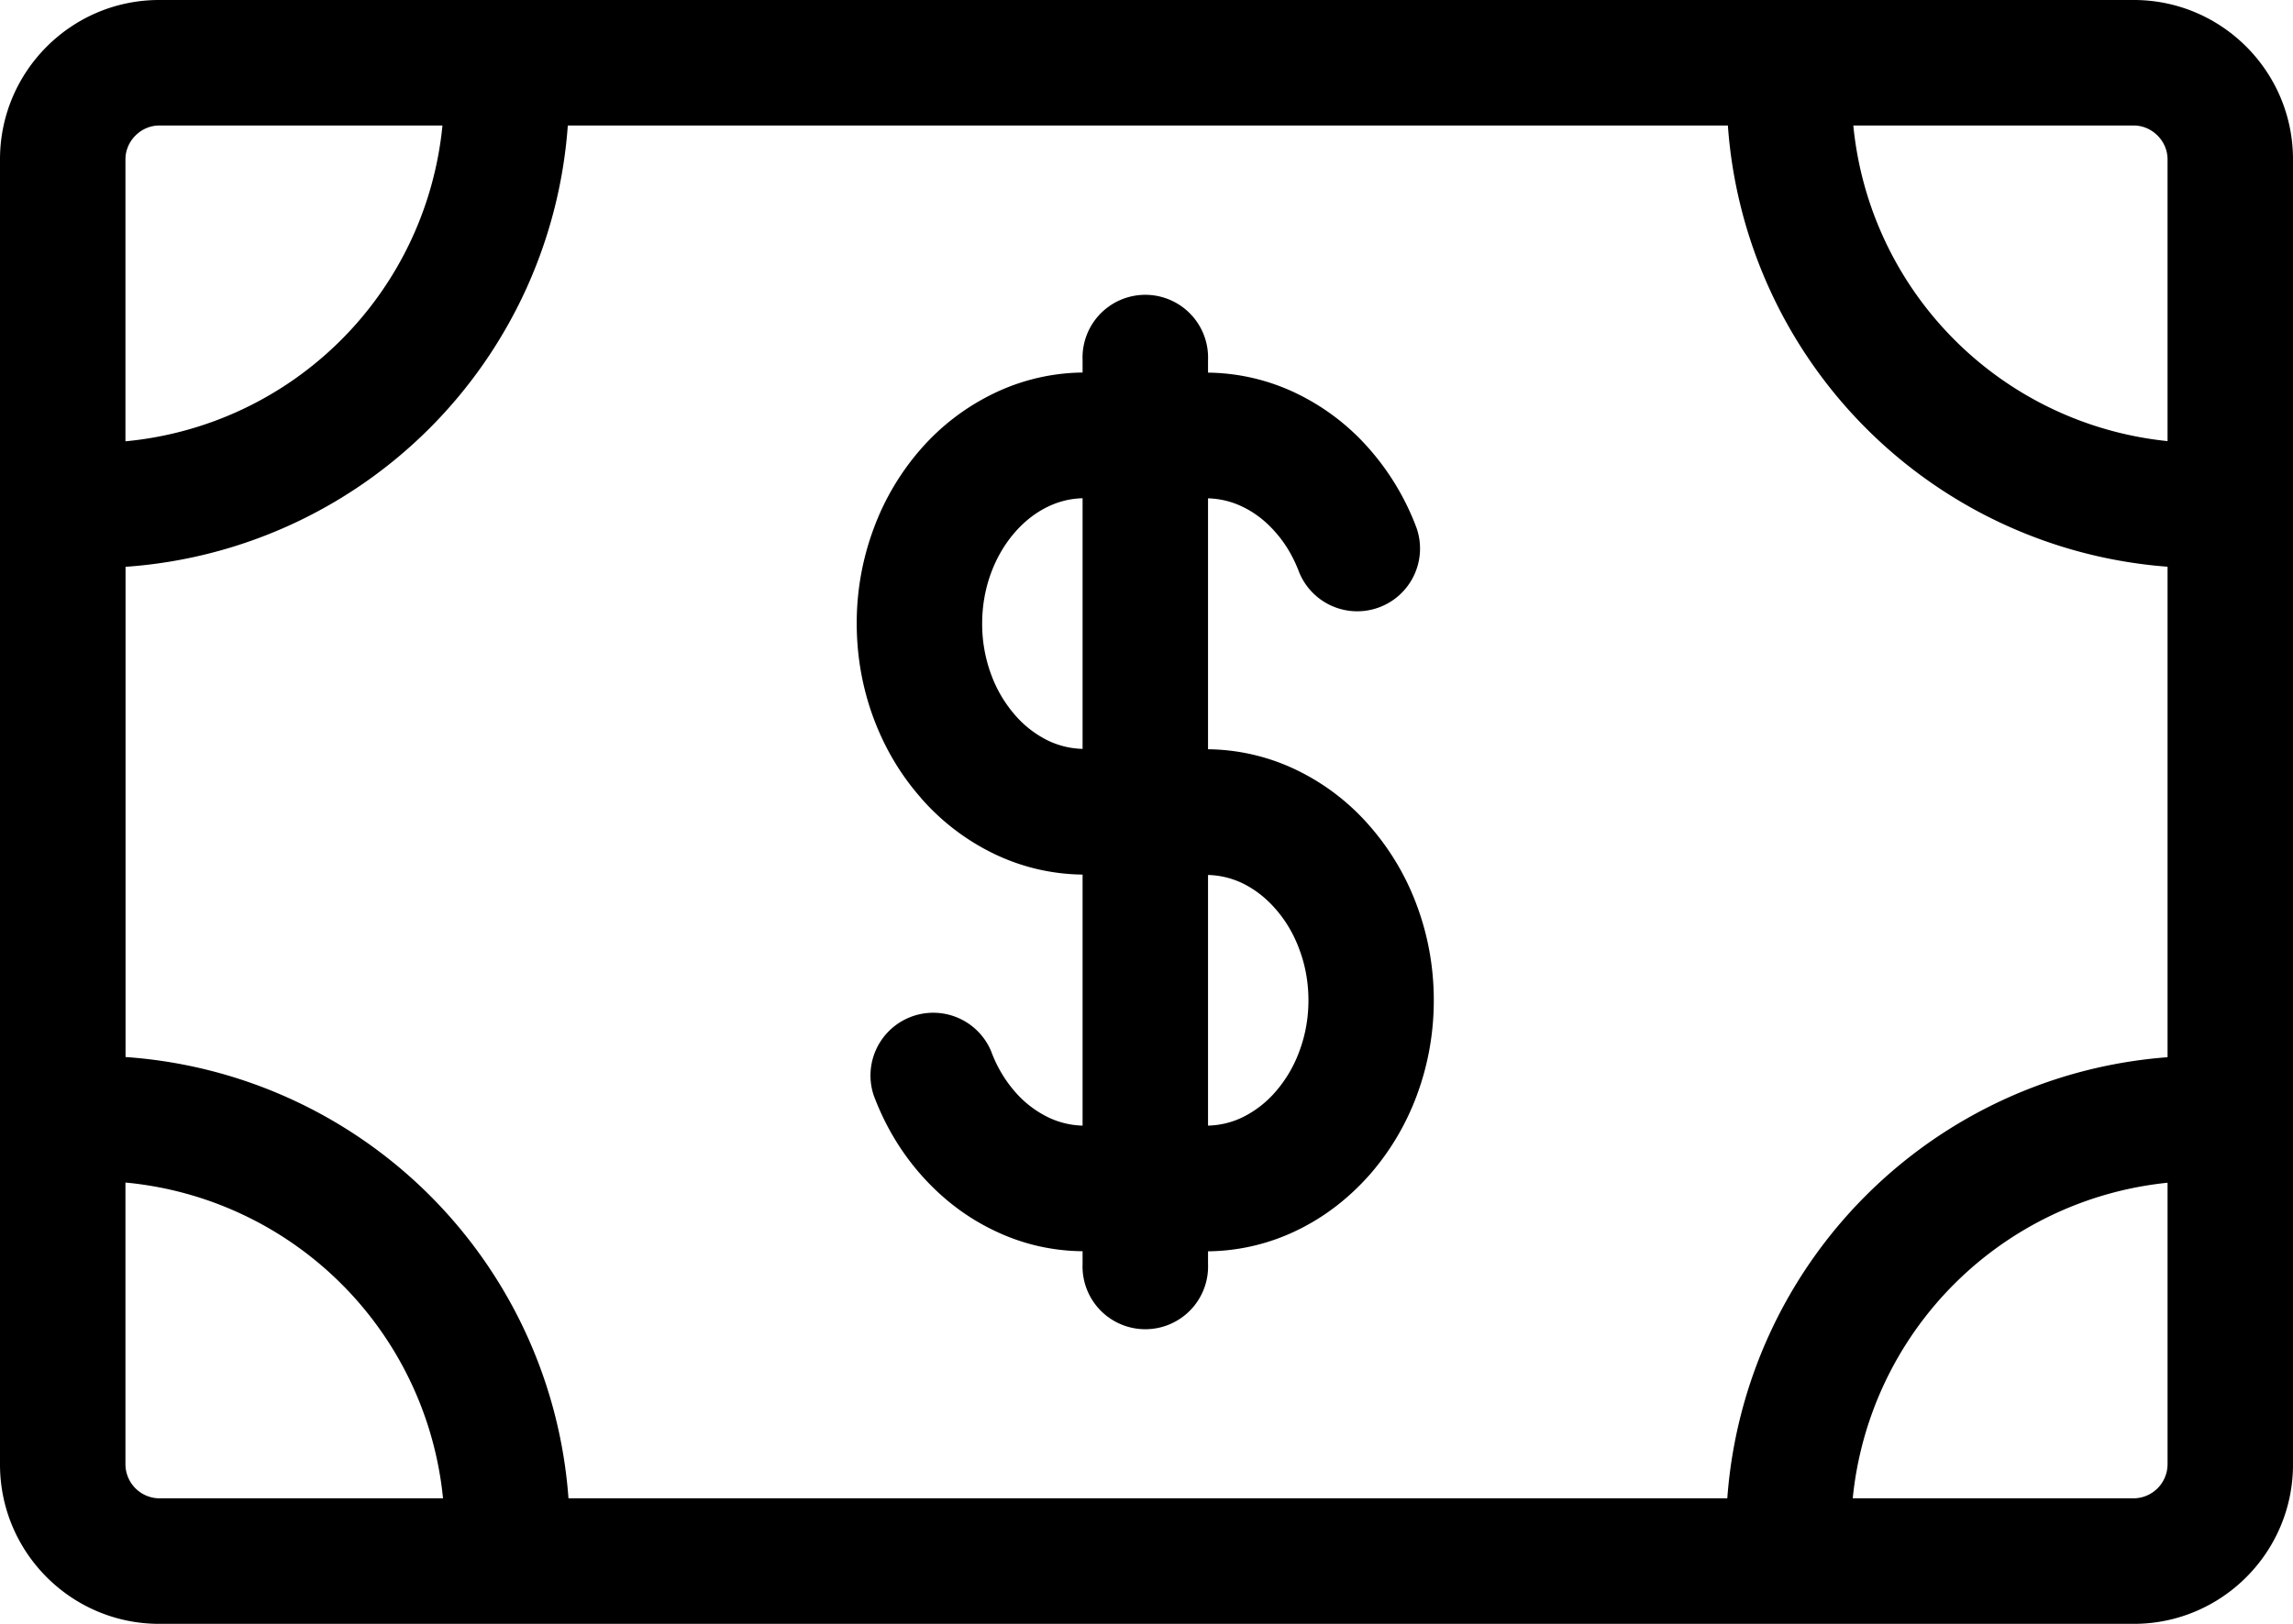
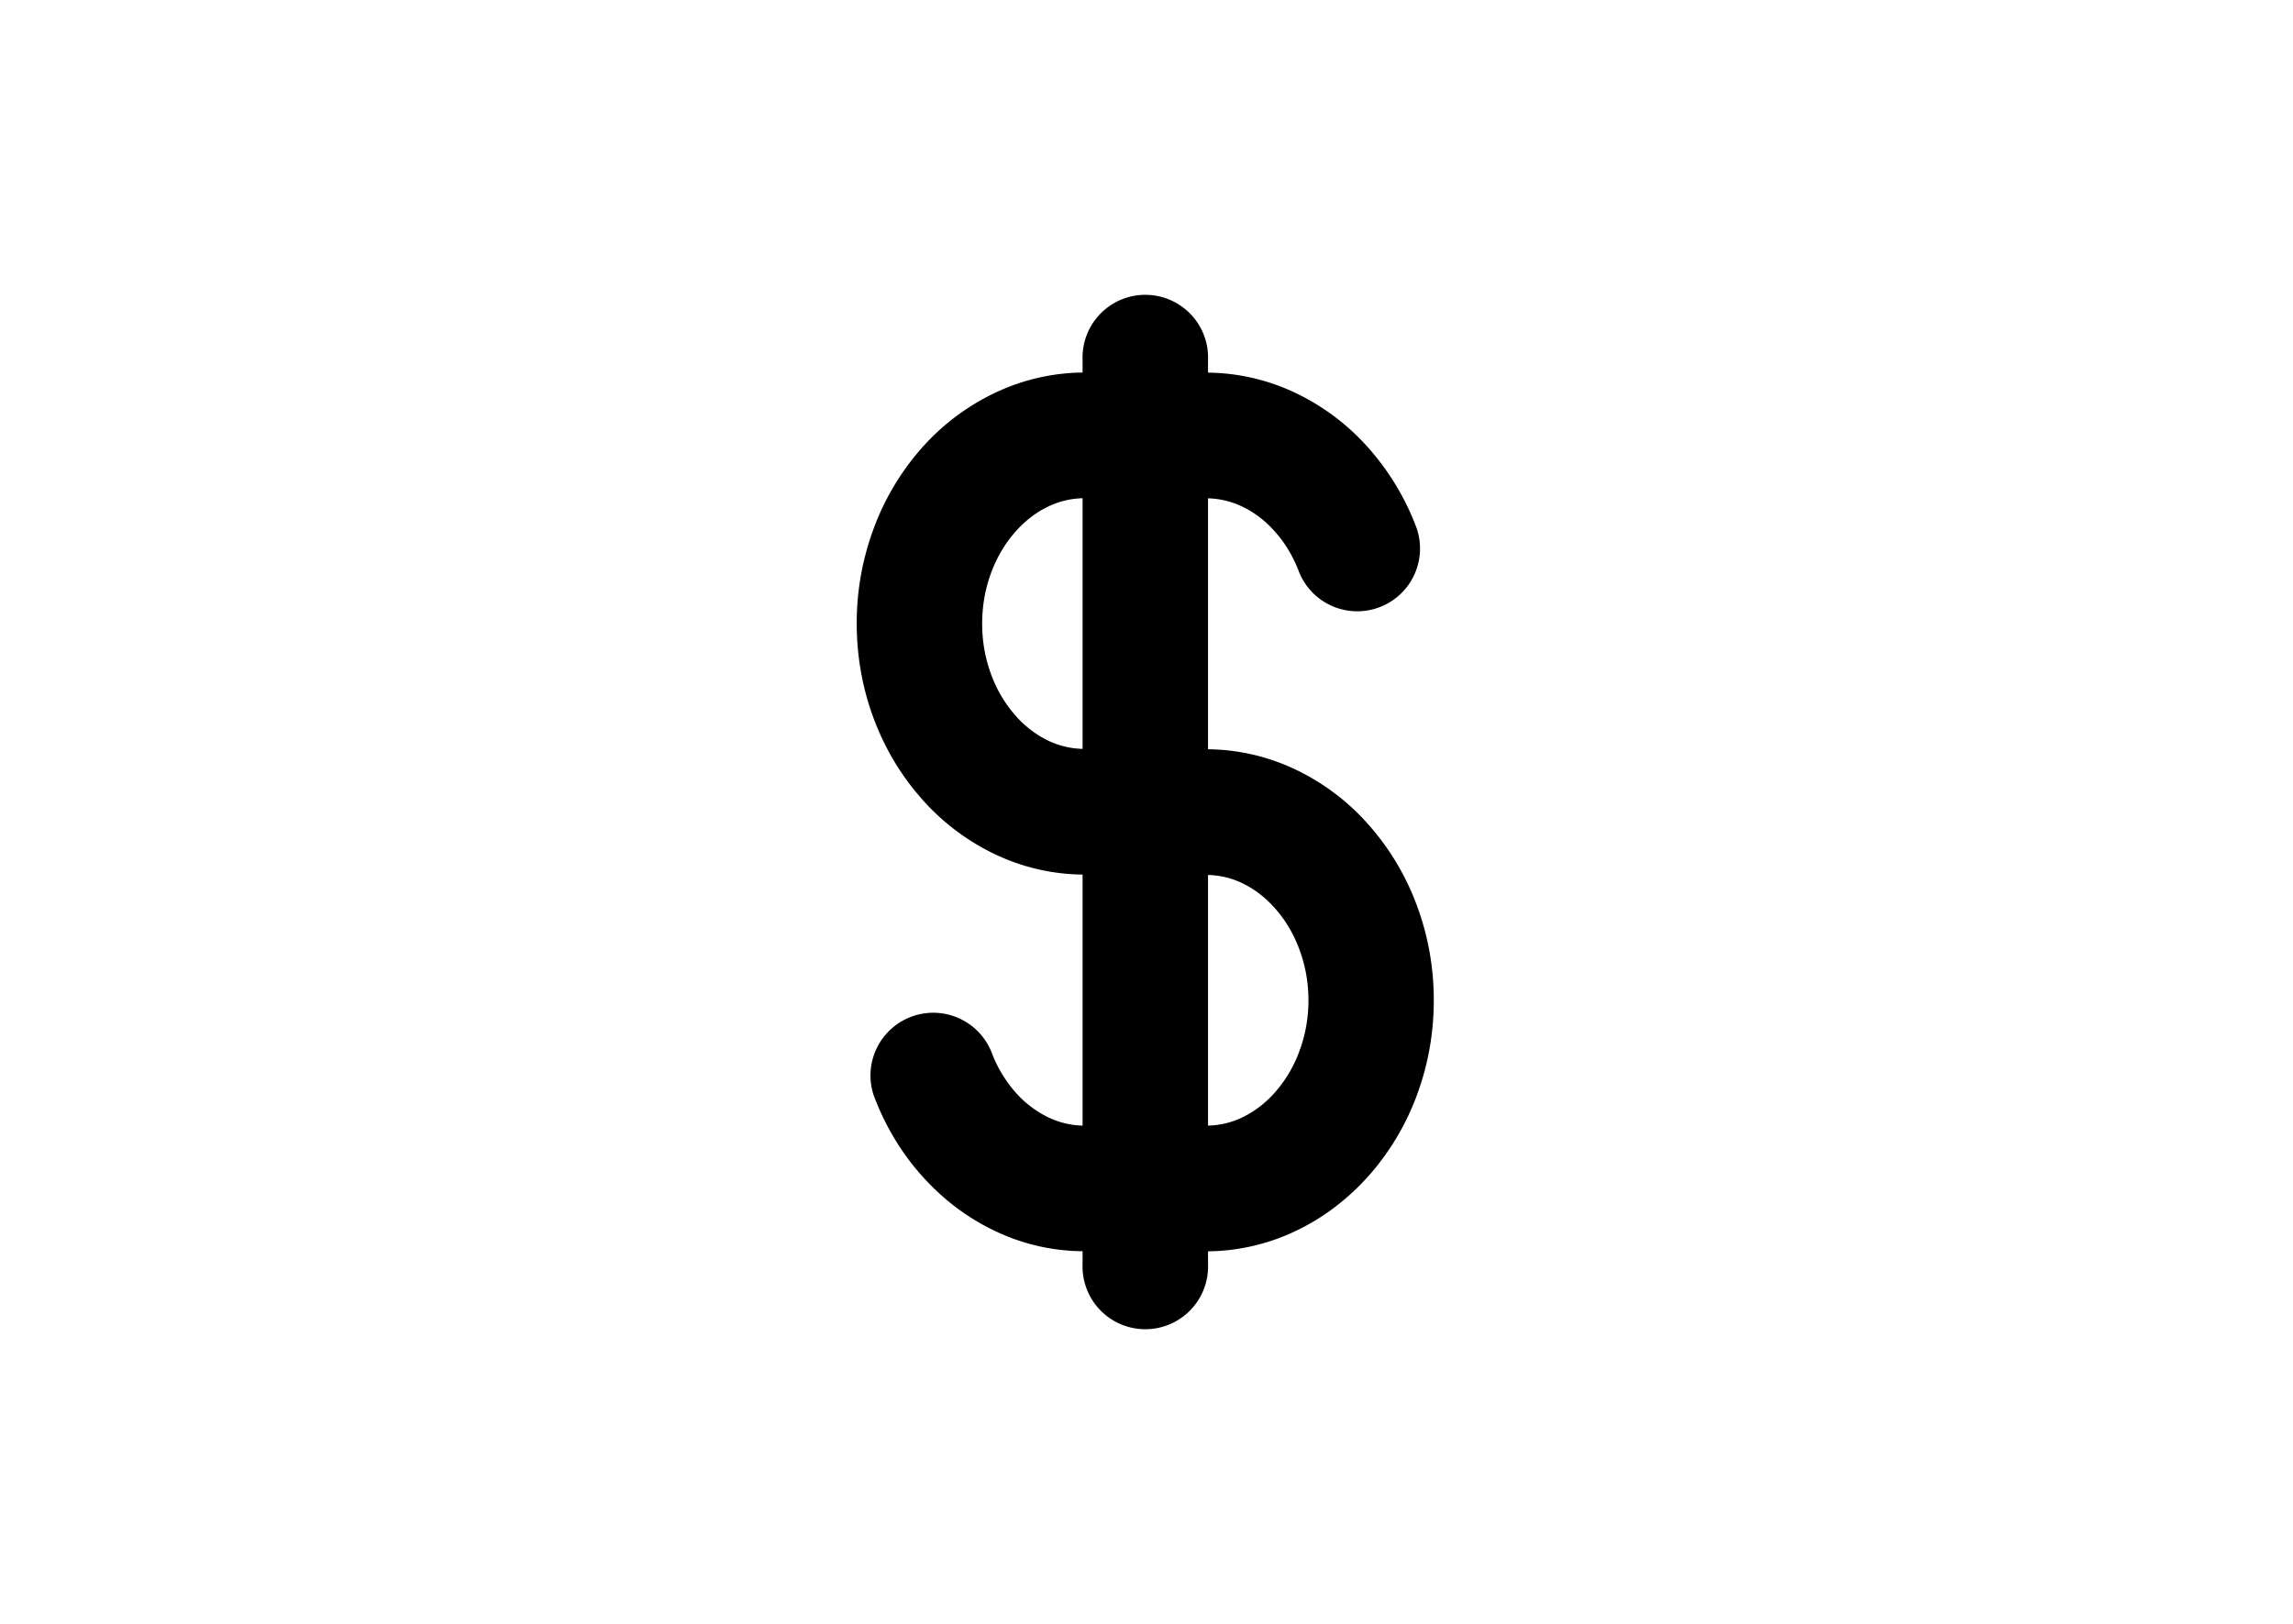
<svg xmlns="http://www.w3.org/2000/svg" width="24" height="17" viewBox="0 0 24 17">
  <g fill="#000" fill-rule="evenodd">
    <path d="M10.375 5.993c.06-.16.144-.302.25-.423.102-.116.217-.205.344-.266a.883.883 0 0 1 .362-.088V7.84a.887.887 0 0 1-.362-.087 1.094 1.094 0 0 1-.344-.266 1.353 1.353 0 0 1-.25-.423 1.522 1.522 0 0 1-.095-.536c0-.186.032-.366.095-.535m2.63 3.254c.127.062.243.151.344.267.107.121.191.263.25.423.064.169.096.349.096.535 0 .187-.032.366-.096.536a1.35 1.35 0 0 1-.25.423 1.092 1.092 0 0 1-.344.266.88.88 0 0 1-.361.087V9.16a.884.884 0 0 1 .361.087M9.64 8.355a2.4 2.4 0 0 0 .759.581c.295.143.609.216.932.22v2.628a.88.88 0 0 1-.362-.088 1.094 1.094 0 0 1-.344-.265 1.355 1.355 0 0 1-.25-.423.657.657 0 0 0-1.23.46c.116.31.282.59.495.831.218.247.473.443.758.58.295.144.609.217.933.22v.134a.657.657 0 1 0 1.313 0V13.1a2.18 2.18 0 0 0 .932-.22c.286-.138.54-.334.759-.581a2.67 2.67 0 0 0 .494-.831c.118-.317.178-.652.178-.996s-.06-.679-.178-.995a2.663 2.663 0 0 0-.494-.831 2.382 2.382 0 0 0-.759-.582 2.181 2.181 0 0 0-.932-.22V5.217a.883.883 0 0 1 .361.088c.127.061.243.15.344.266.107.12.19.263.25.423a.657.657 0 0 0 1.23-.46 2.658 2.658 0 0 0-.494-.831 2.39 2.39 0 0 0-.76-.582 2.184 2.184 0 0 0-.931-.22v-.132a.657.657 0 1 0-1.313 0V3.9a2.182 2.182 0 0 0-.932.22 2.394 2.394 0 0 0-.76.58 2.657 2.657 0 0 0-.494.832 2.833 2.833 0 0 0-.178.995c0 .344.06.68.178.996.116.31.282.59.495.831" />
-     <path d="M22.334 15.686h-2.942a3.687 3.687 0 0 1 3.295-3.304v2.95a.358.358 0 0 1-.353.354zm-21.021-.354V12.38a3.685 3.685 0 0 1 3.324 3.306h-2.97a.358.358 0 0 1-.354-.354zm.353-14.018h2.965A3.679 3.679 0 0 1 1.313 4.62V1.668c0-.192.162-.354.353-.354zm21.021.354v2.95a3.68 3.68 0 0 1-3.289-3.304h2.936c.191 0 .353.162.353.354zM1.313 5.934a4.988 4.988 0 0 0 4.63-4.62h12.142a4.989 4.989 0 0 0 4.602 4.619v5.135a4.995 4.995 0 0 0-4.608 4.618H5.95a4.994 4.994 0 0 0-4.636-4.62V5.934zM22.334 0H1.666C.747 0 0 .748 0 1.668v13.664C0 16.252.747 17 1.666 17h20.668c.919 0 1.666-.748 1.666-1.668V1.668C24 .748 23.253 0 22.334 0z" />
  </g>
</svg>